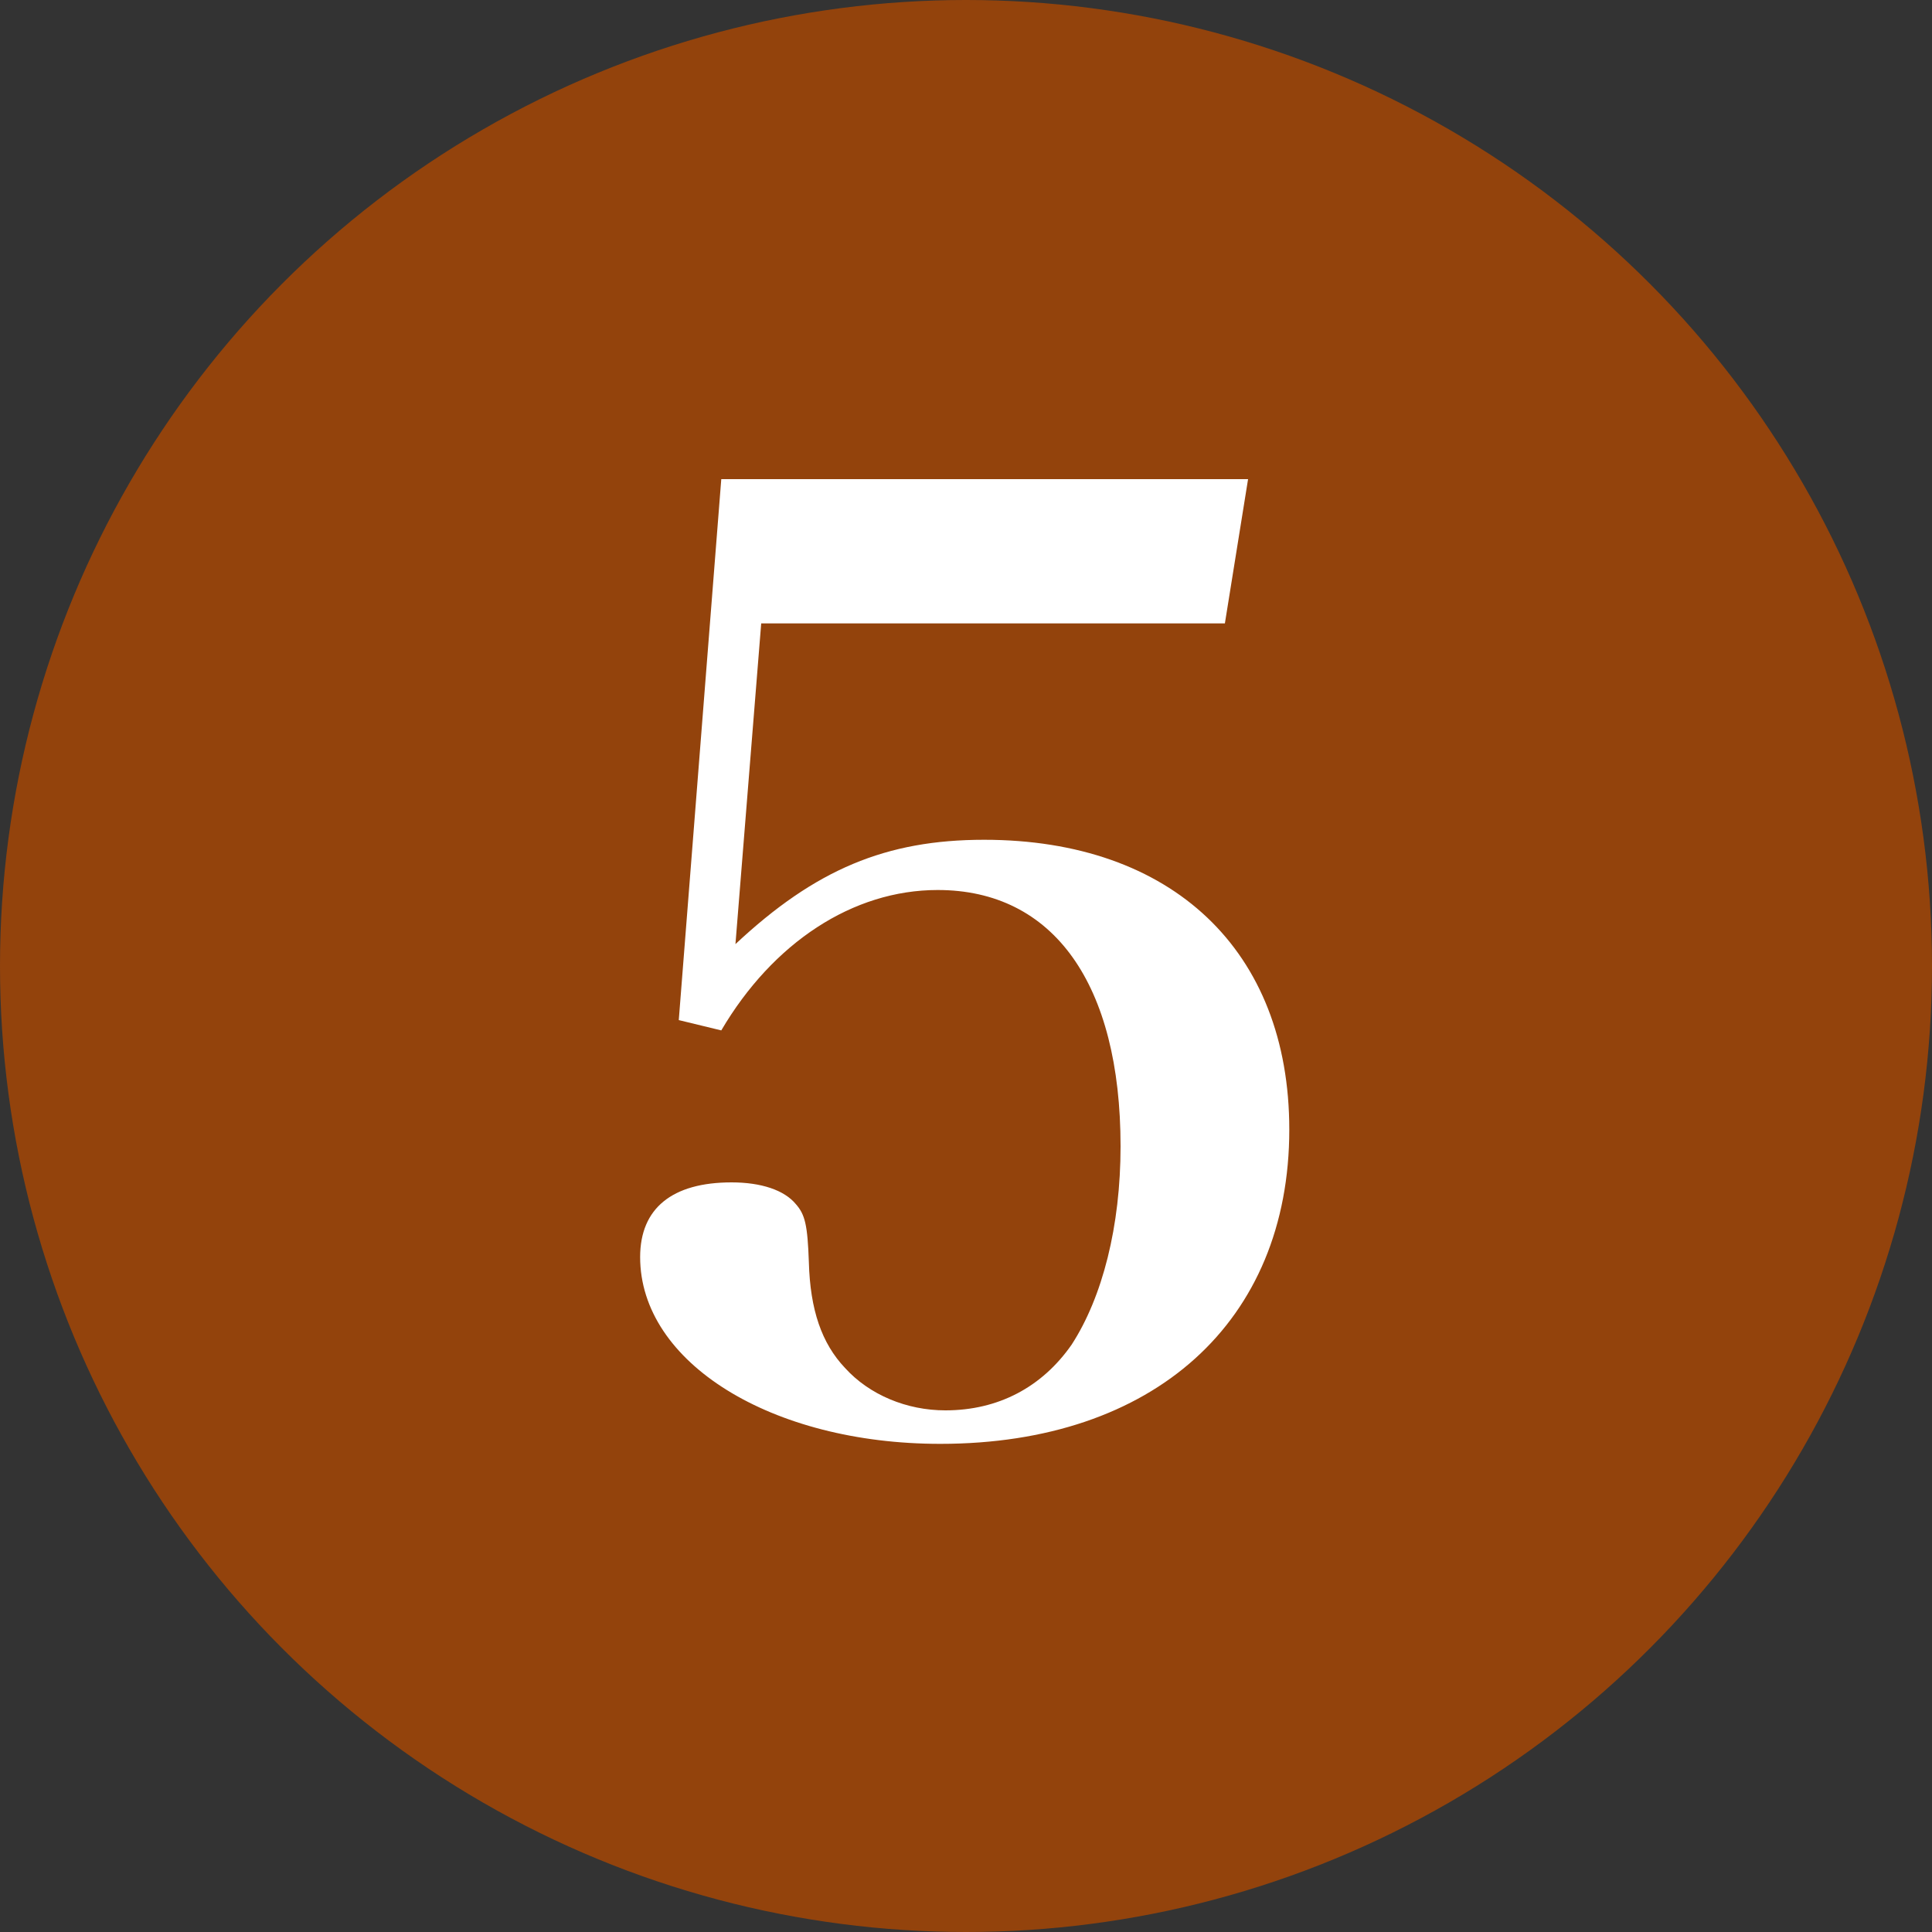
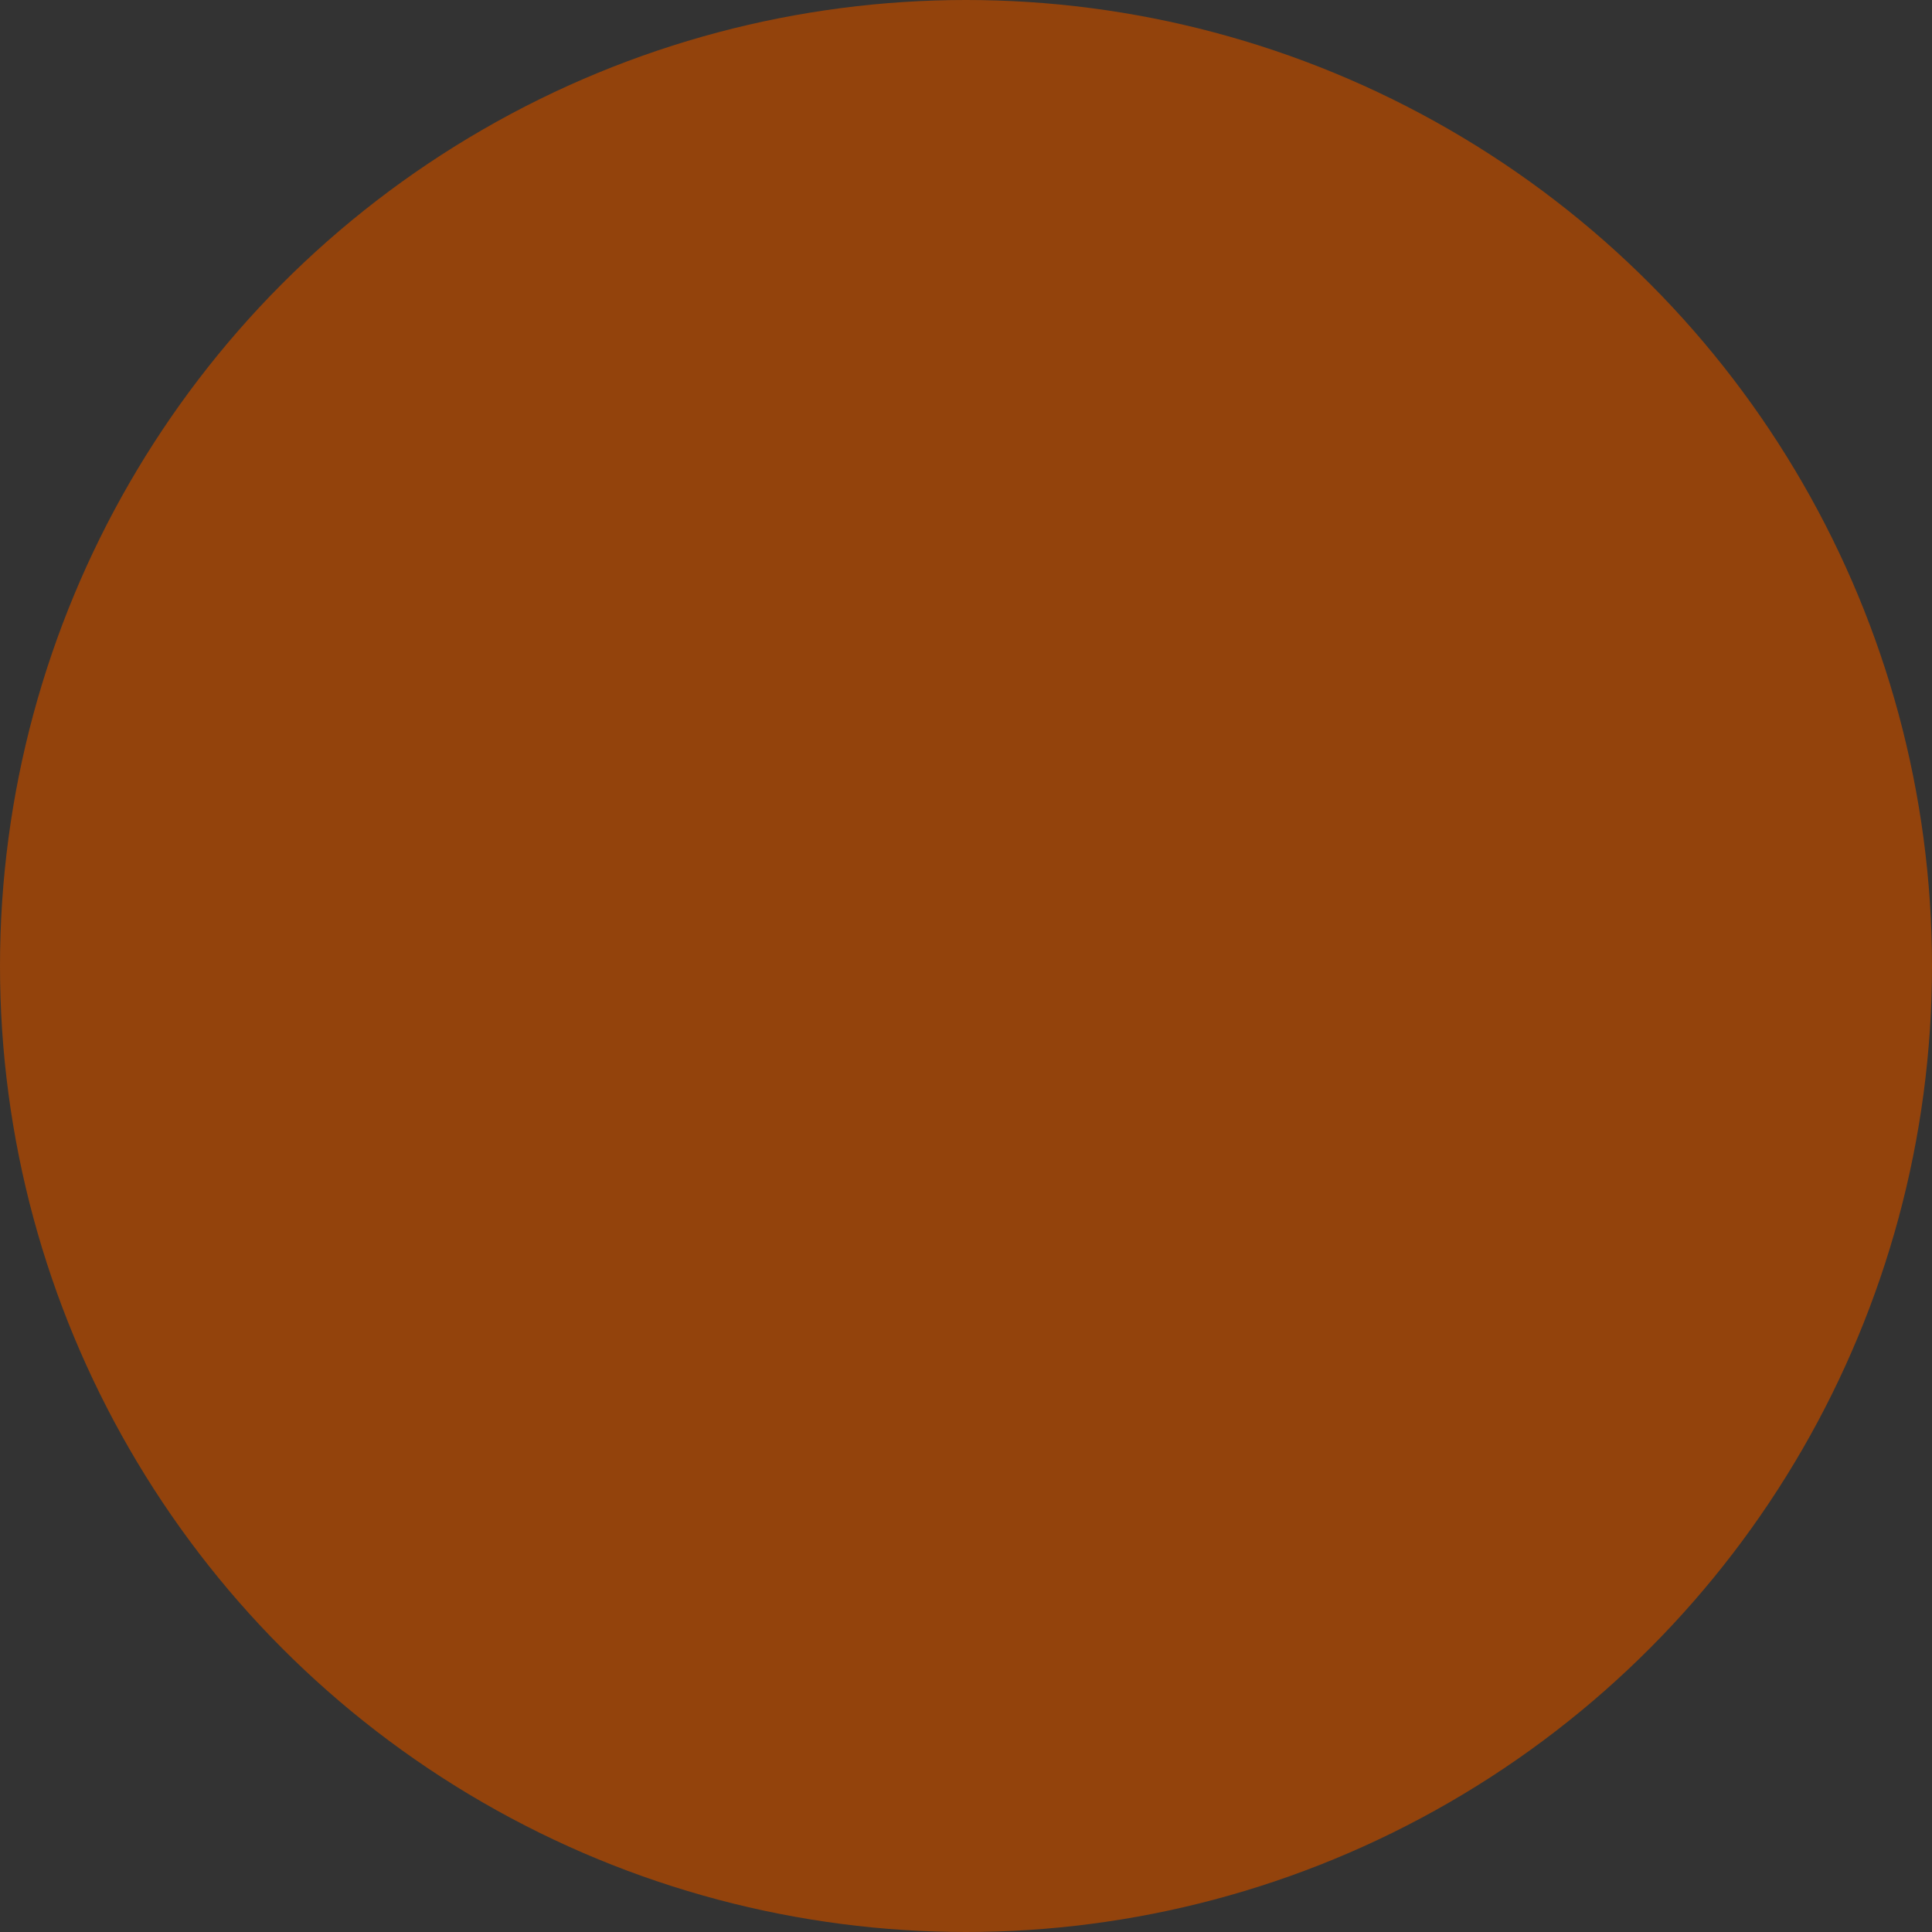
<svg xmlns="http://www.w3.org/2000/svg" width="24" height="24" viewBox="0 0 24 24">
  <rect x="0" y="0" width="24" height="24" fill="#333333" stroke="none" />
  <g fill="none" fill-rule="evenodd">
    <circle cx="12" cy="12" r="12" fill="#93430C" />
-     <path fill="#FFF" d="M9.456 7.744l-.32 3.984c.992-.928 1.872-1.296 3.088-1.296 2.336 0 3.792 1.376 3.792 3.6 0 2.384-1.68 3.904-4.336 3.904-2.096 0-3.728-1.008-3.728-2.32 0-.608.4-.928 1.136-.928.368 0 .656.096.8.272.112.128.144.256.16.72.016.592.16 1.008.448 1.312.304.336.768.528 1.248.528.656 0 1.2-.288 1.568-.816.384-.592.608-1.472.608-2.464 0-2.016-.832-3.184-2.272-3.184-1.056 0-2.048.656-2.688 1.744l-.528-.128.528-6.72h6.544l-.288 1.792h-5.76z" />
  </g>
</svg>